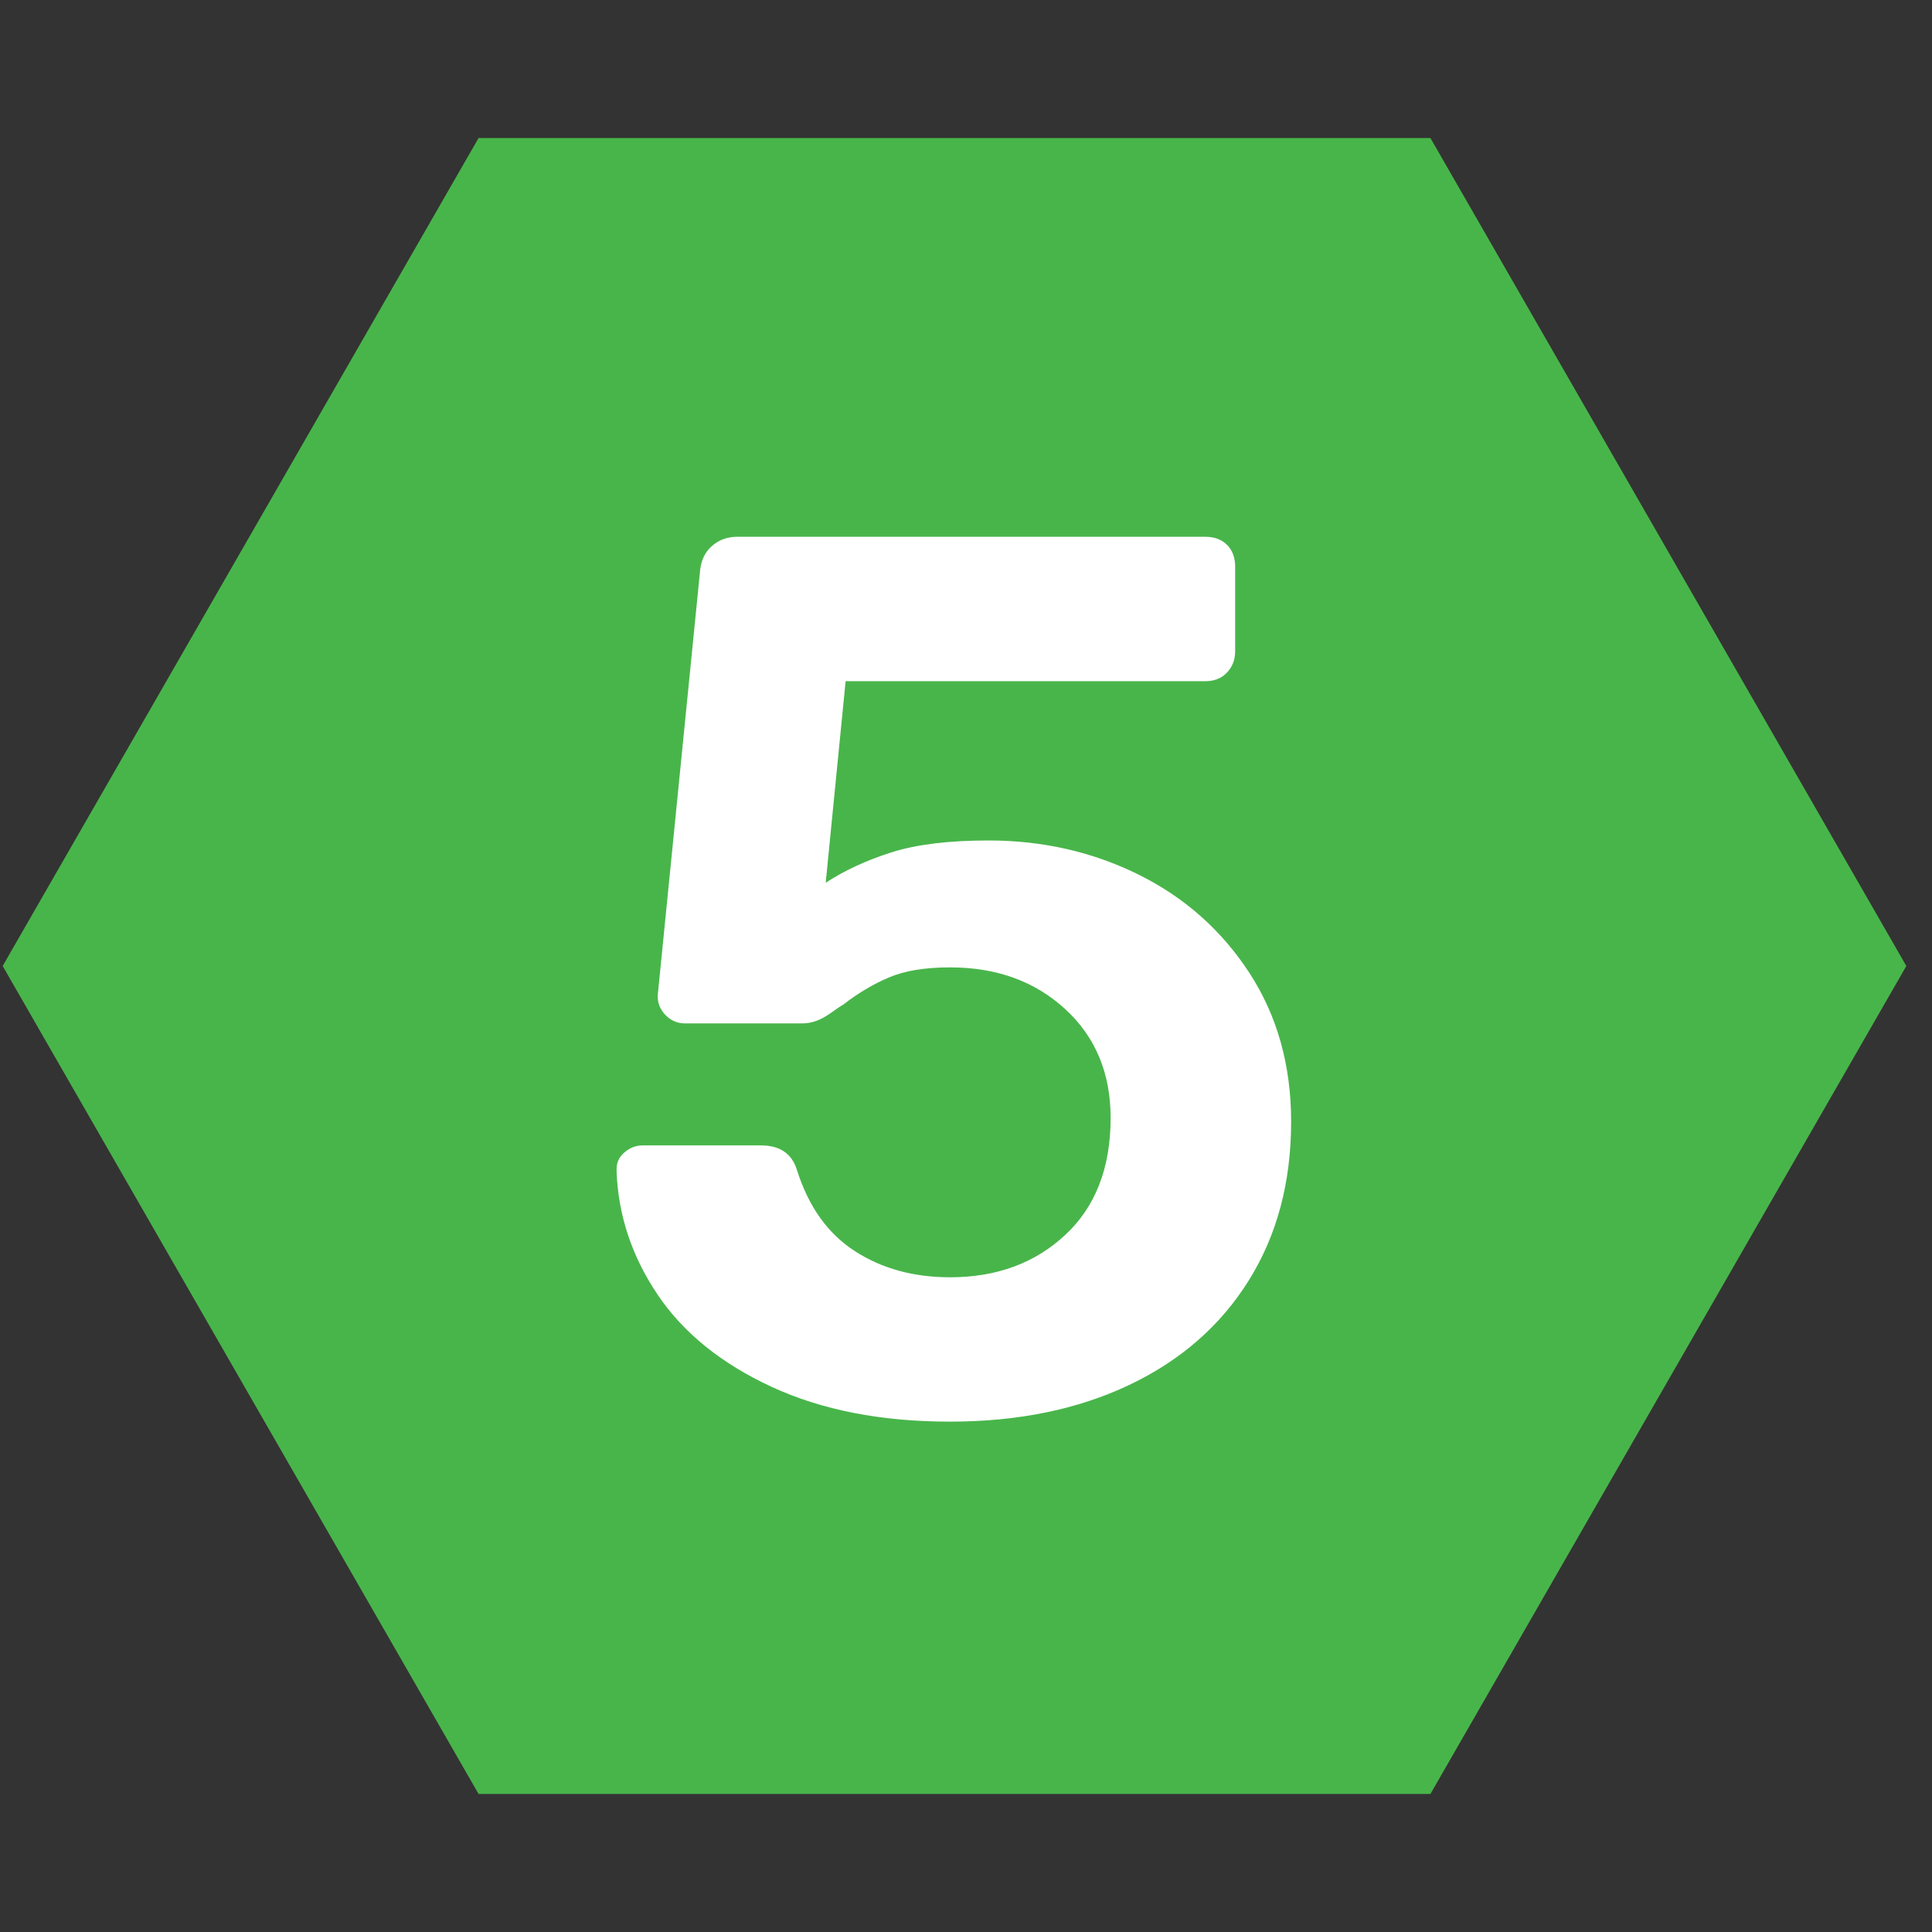
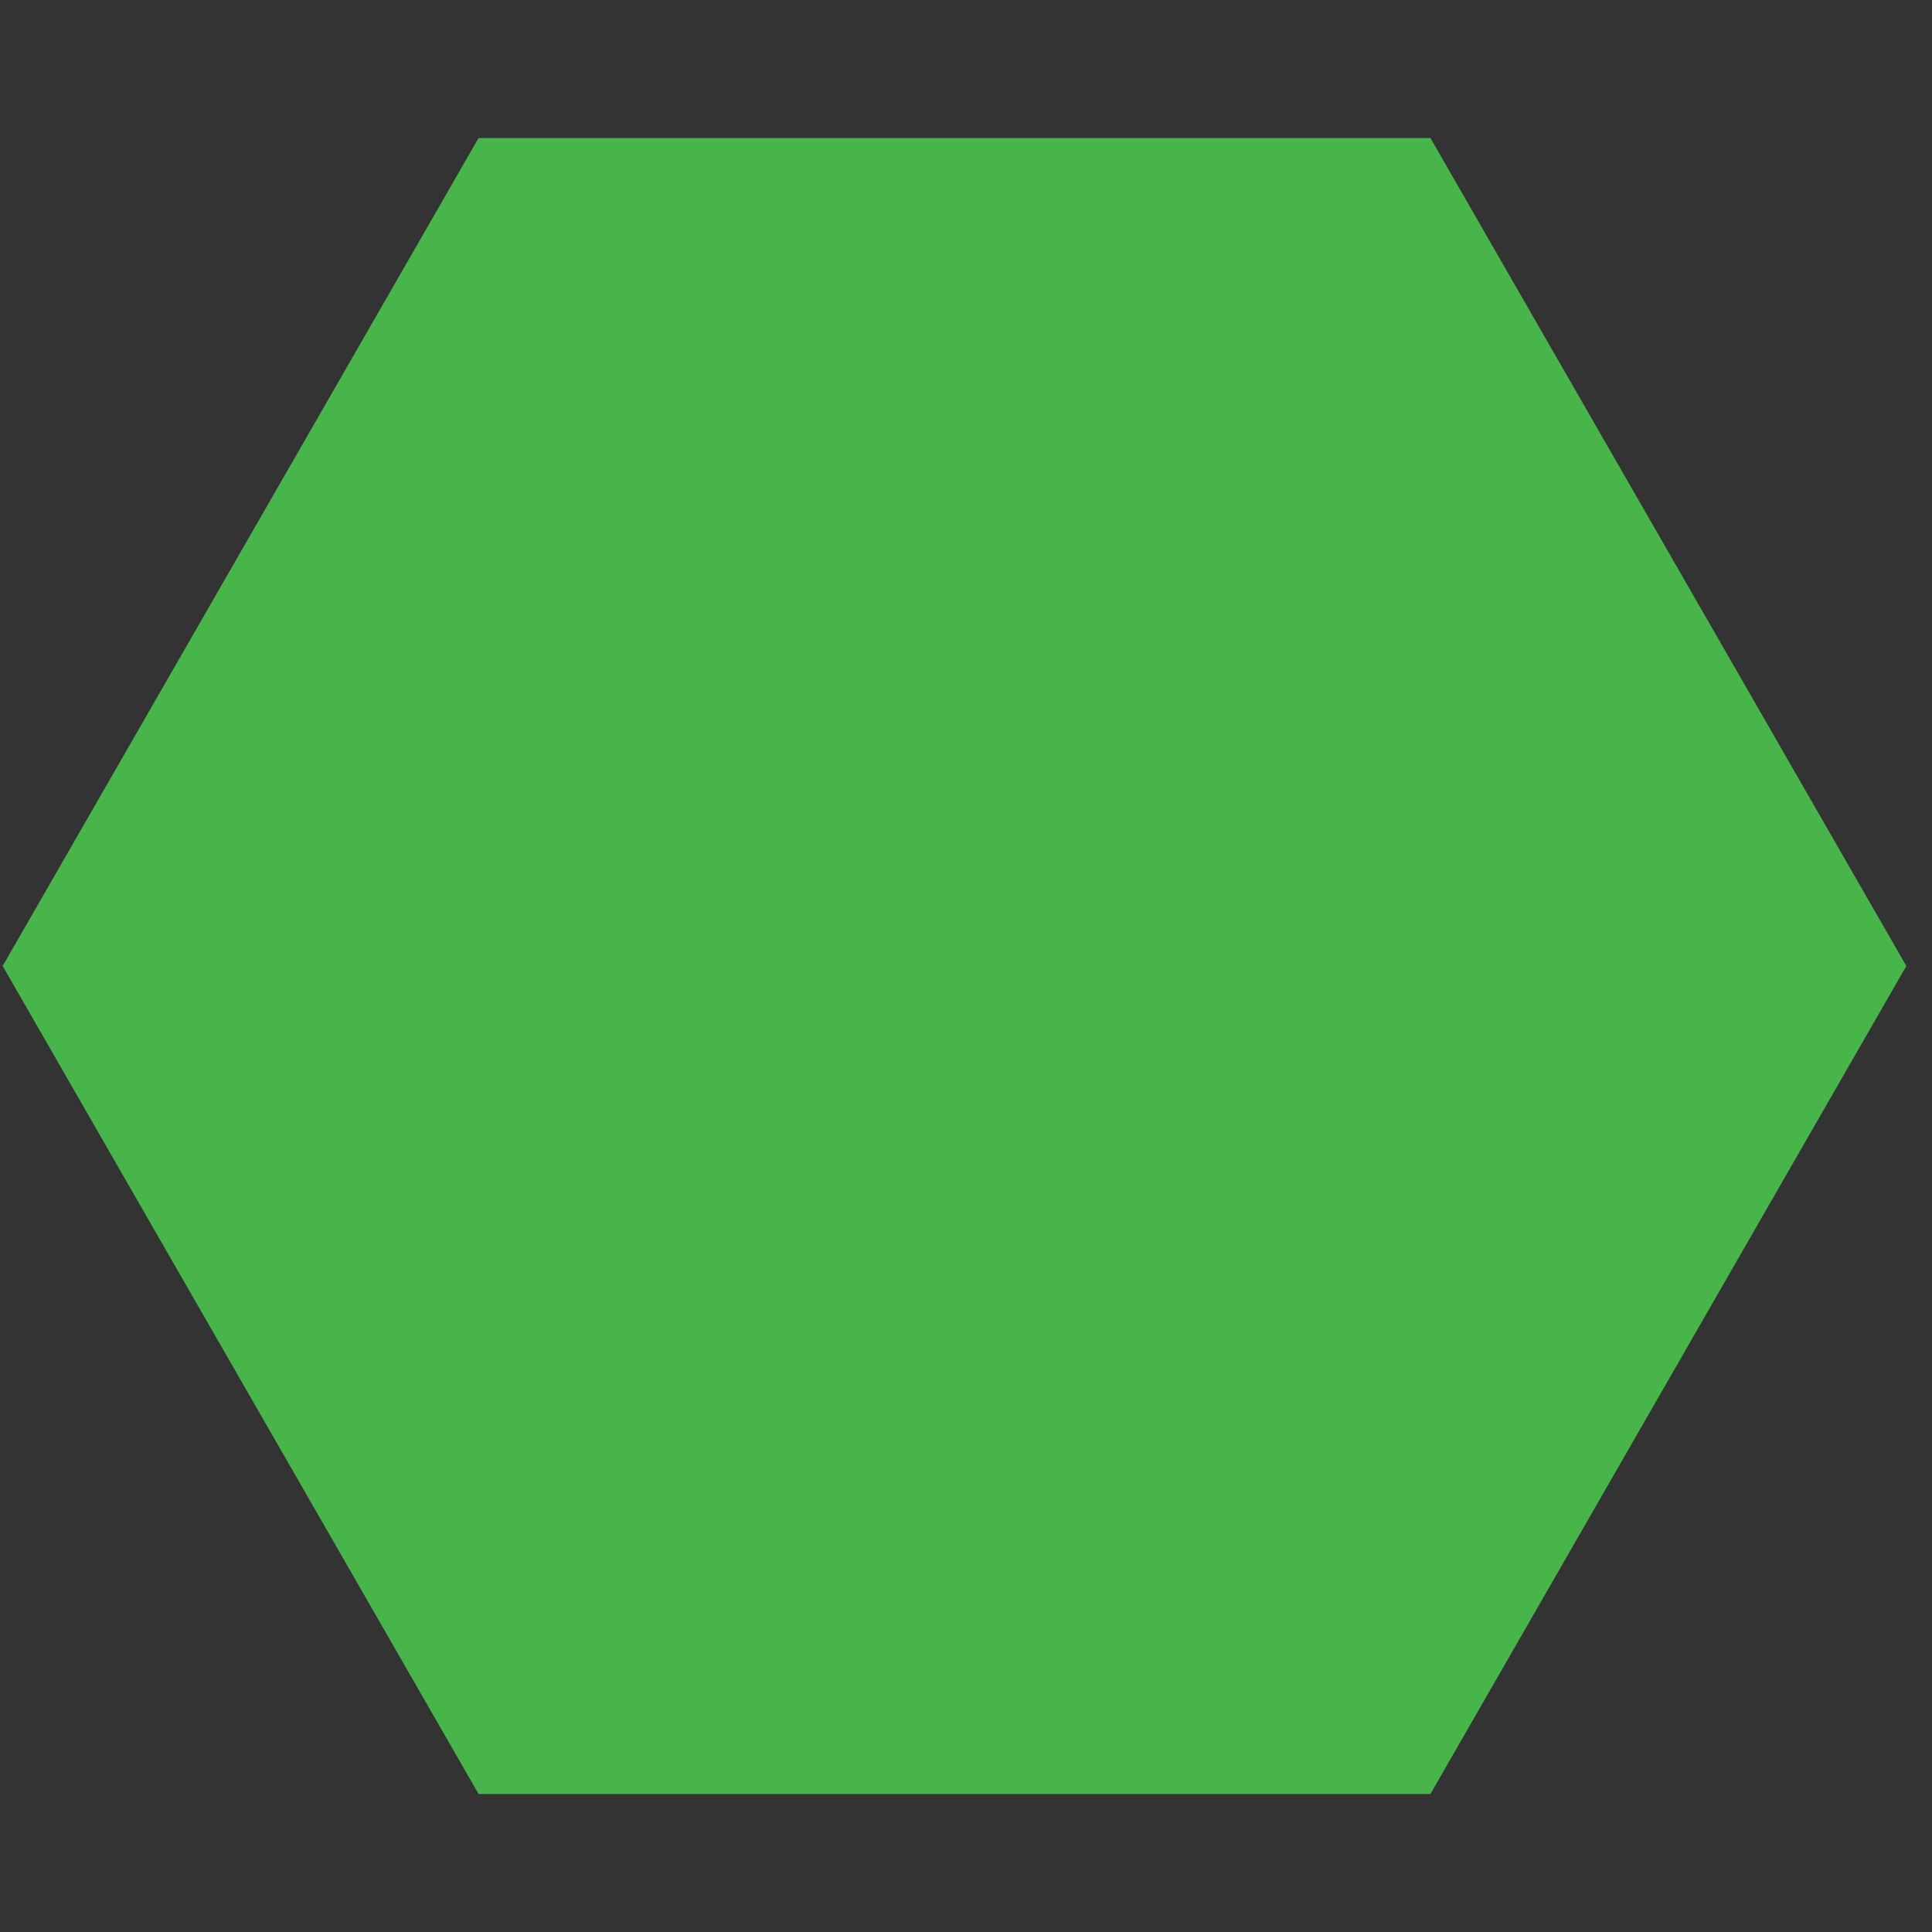
<svg xmlns="http://www.w3.org/2000/svg" version="1.1" id="Layer_1" x="0px" y="0px" width="42px" height="42px" viewBox="0 0 42 42" enable-background="new 0 0 42 42" xml:space="preserve">
  <rect x="0" y="0" width="42" height="42" fill="#333333" stroke="none" />
  <g>
    <polygon fill="#48B54A" points="10.404,39 0.058,21 10.404,3 31.096,3 41.442,21 31.096,39  " />
    <g enable-background="new    ">
-       <path fill="#FFFFFF" d="M16.773,30.148c-1.091-0.505-1.917-1.172-2.476-2.002c-0.559-0.829-0.857-1.722-0.893-2.679v-0.054    c0-0.145,0.058-0.266,0.176-0.365c0.117-0.099,0.248-0.148,0.392-0.148h2.57c0.415,0,0.676,0.181,0.785,0.541    c0.252,0.794,0.671,1.38,1.258,1.758c0.586,0.379,1.276,0.568,2.069,0.568c1.011,0,1.845-0.307,2.503-0.92    c0.658-0.612,0.987-1.461,0.987-2.543c0-0.974-0.329-1.763-0.987-2.367c-0.658-0.604-1.492-0.907-2.503-0.907    c-0.541,0-0.983,0.072-1.325,0.217c-0.343,0.145-0.677,0.343-1.001,0.595c-0.037,0.019-0.118,0.072-0.244,0.163    c-0.126,0.09-0.239,0.153-0.338,0.188c-0.099,0.037-0.203,0.055-0.311,0.055h-2.543c-0.162,0-0.302-0.059-0.419-0.176    s-0.176-0.257-0.176-0.42l0.92-9.225c0.018-0.234,0.104-0.42,0.257-0.555c0.153-0.136,0.338-0.203,0.555-0.203h10.172    c0.199,0,0.355,0.059,0.474,0.176c0.117,0.118,0.176,0.275,0.176,0.474v1.84c0,0.181-0.059,0.334-0.176,0.46    c-0.118,0.126-0.274,0.189-0.474,0.189h-7.818l-0.433,4.382c0.415-0.271,0.893-0.491,1.434-0.662    c0.542-0.172,1.245-0.257,2.11-0.257c1.172,0,2.259,0.248,3.26,0.743c1.001,0.497,1.803,1.209,2.408,2.138    c0.604,0.929,0.906,2.007,0.906,3.233c0,1.317-0.307,2.467-0.92,3.449c-0.613,0.983-1.479,1.741-2.598,2.273    c-1.118,0.531-2.416,0.798-3.896,0.798C19.158,30.906,17.864,30.653,16.773,30.148z" />
-     </g>
+       </g>
  </g>
</svg>